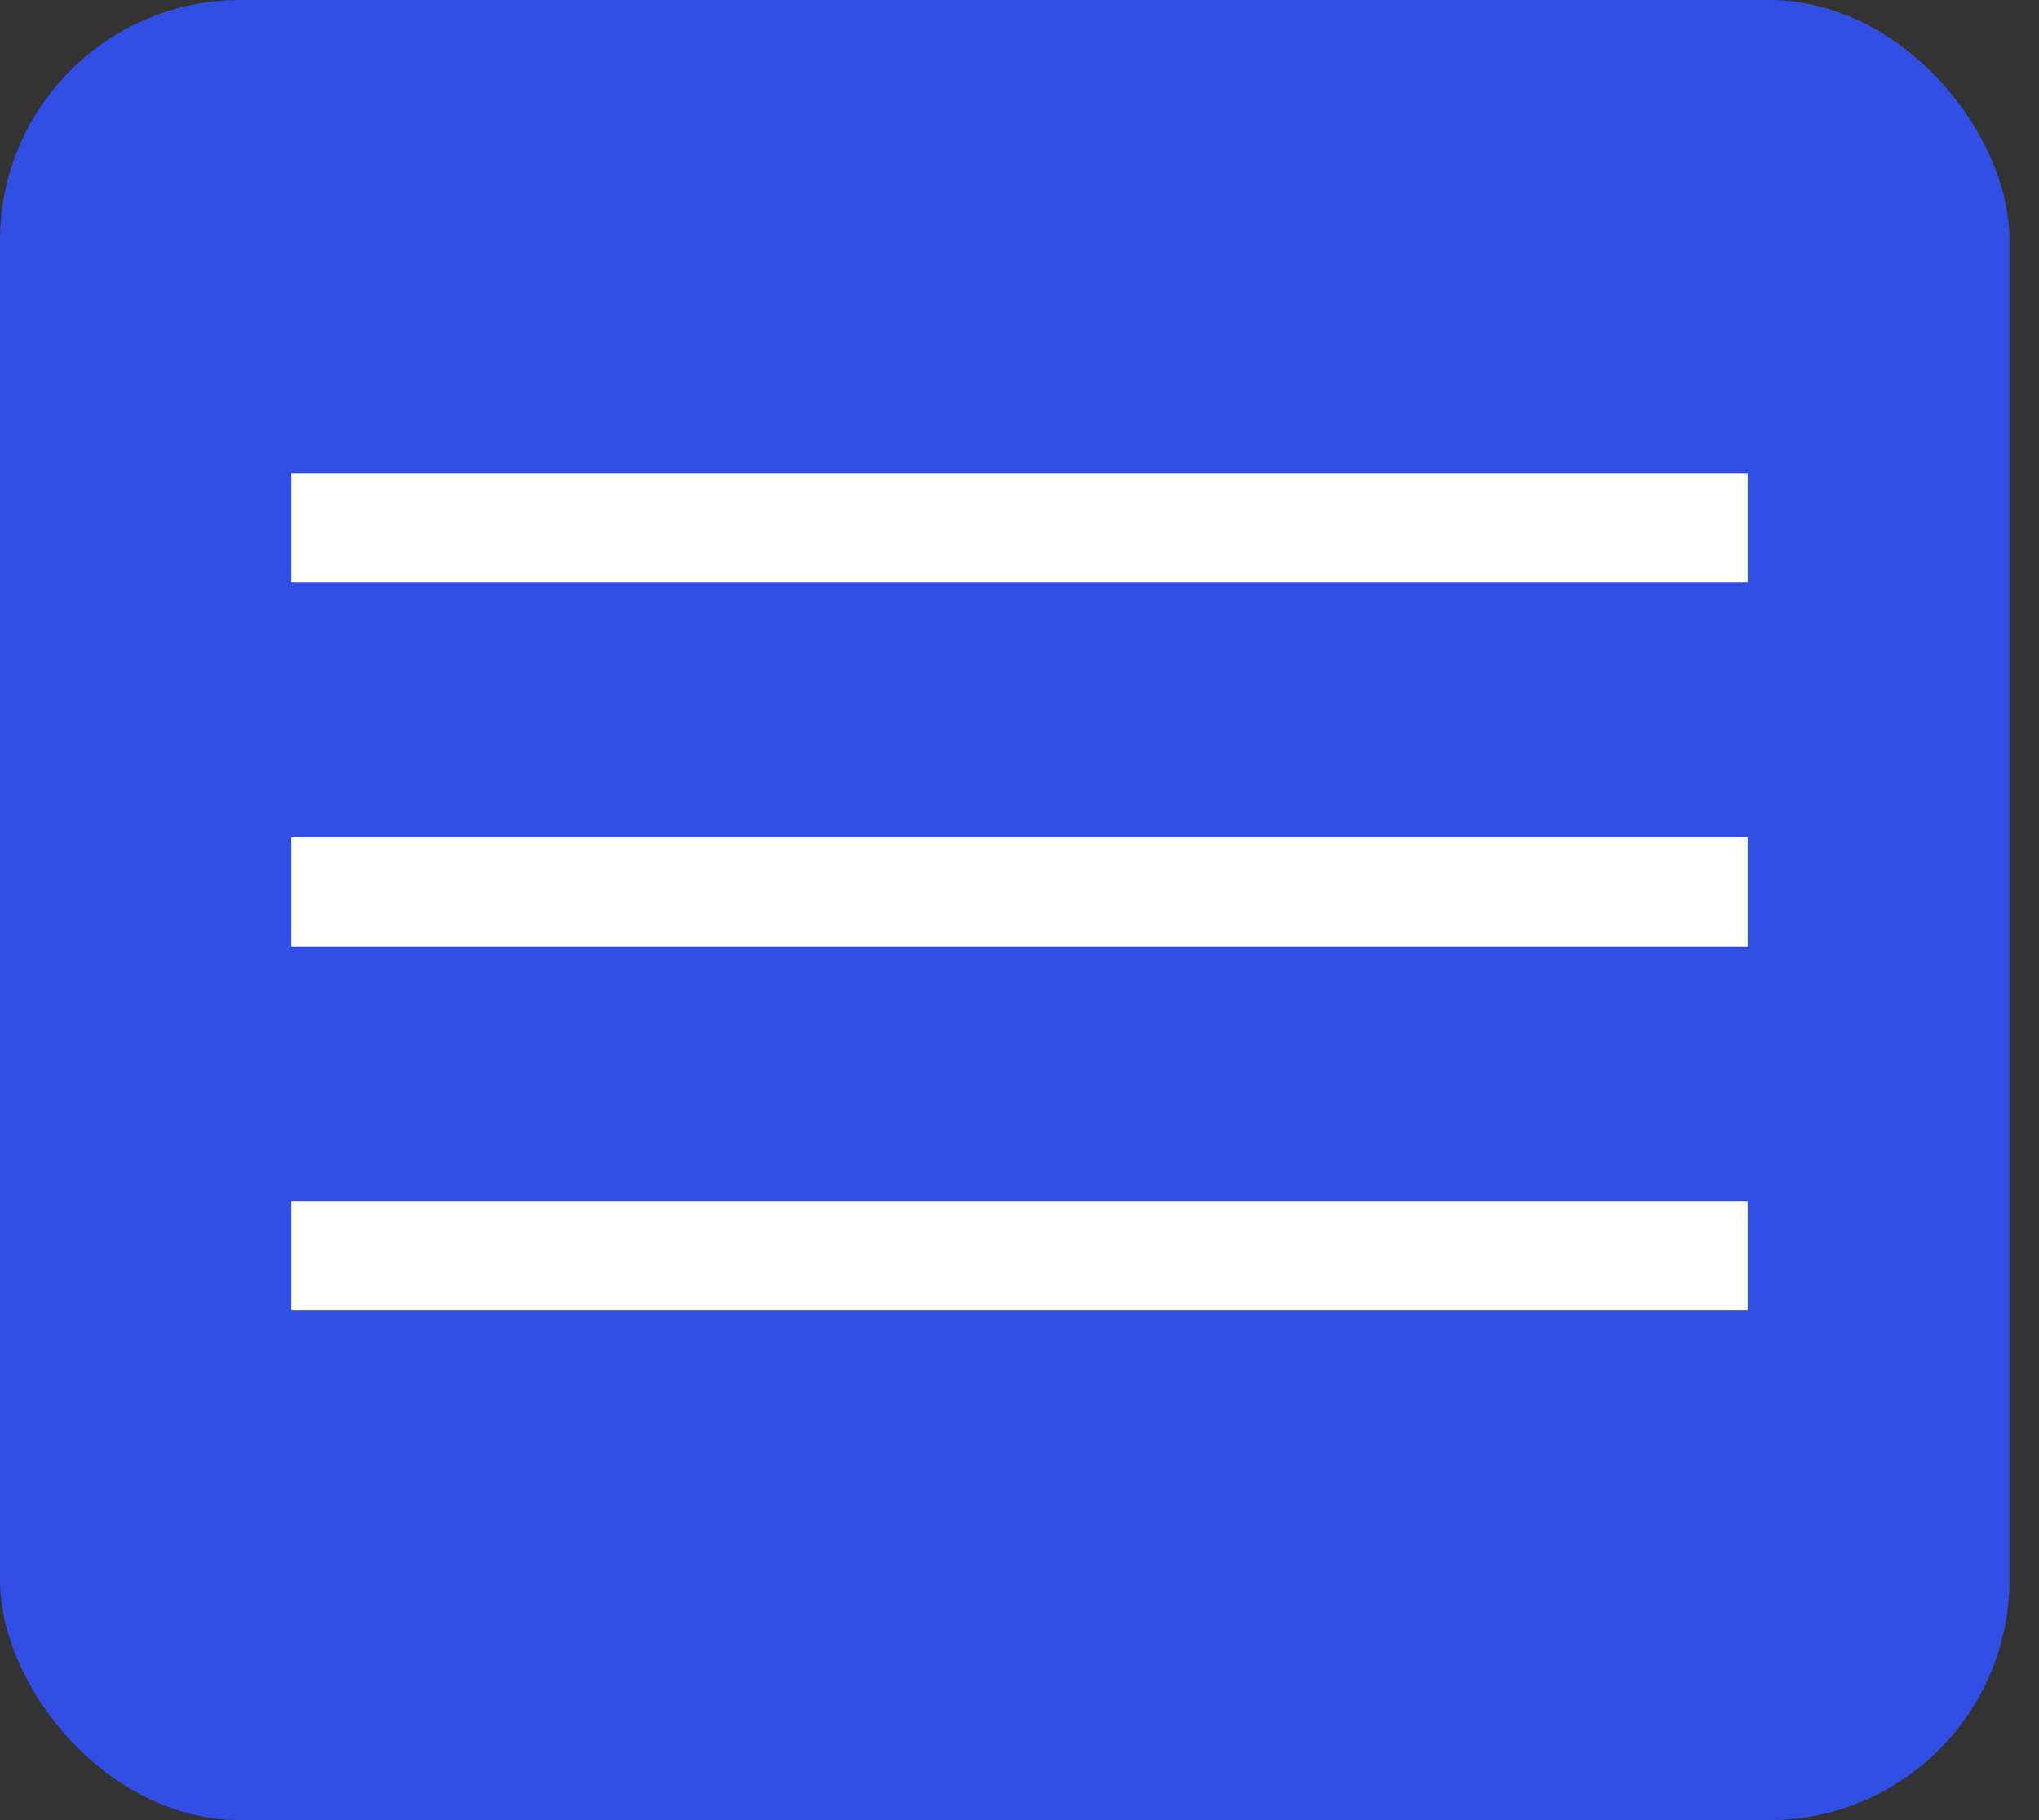
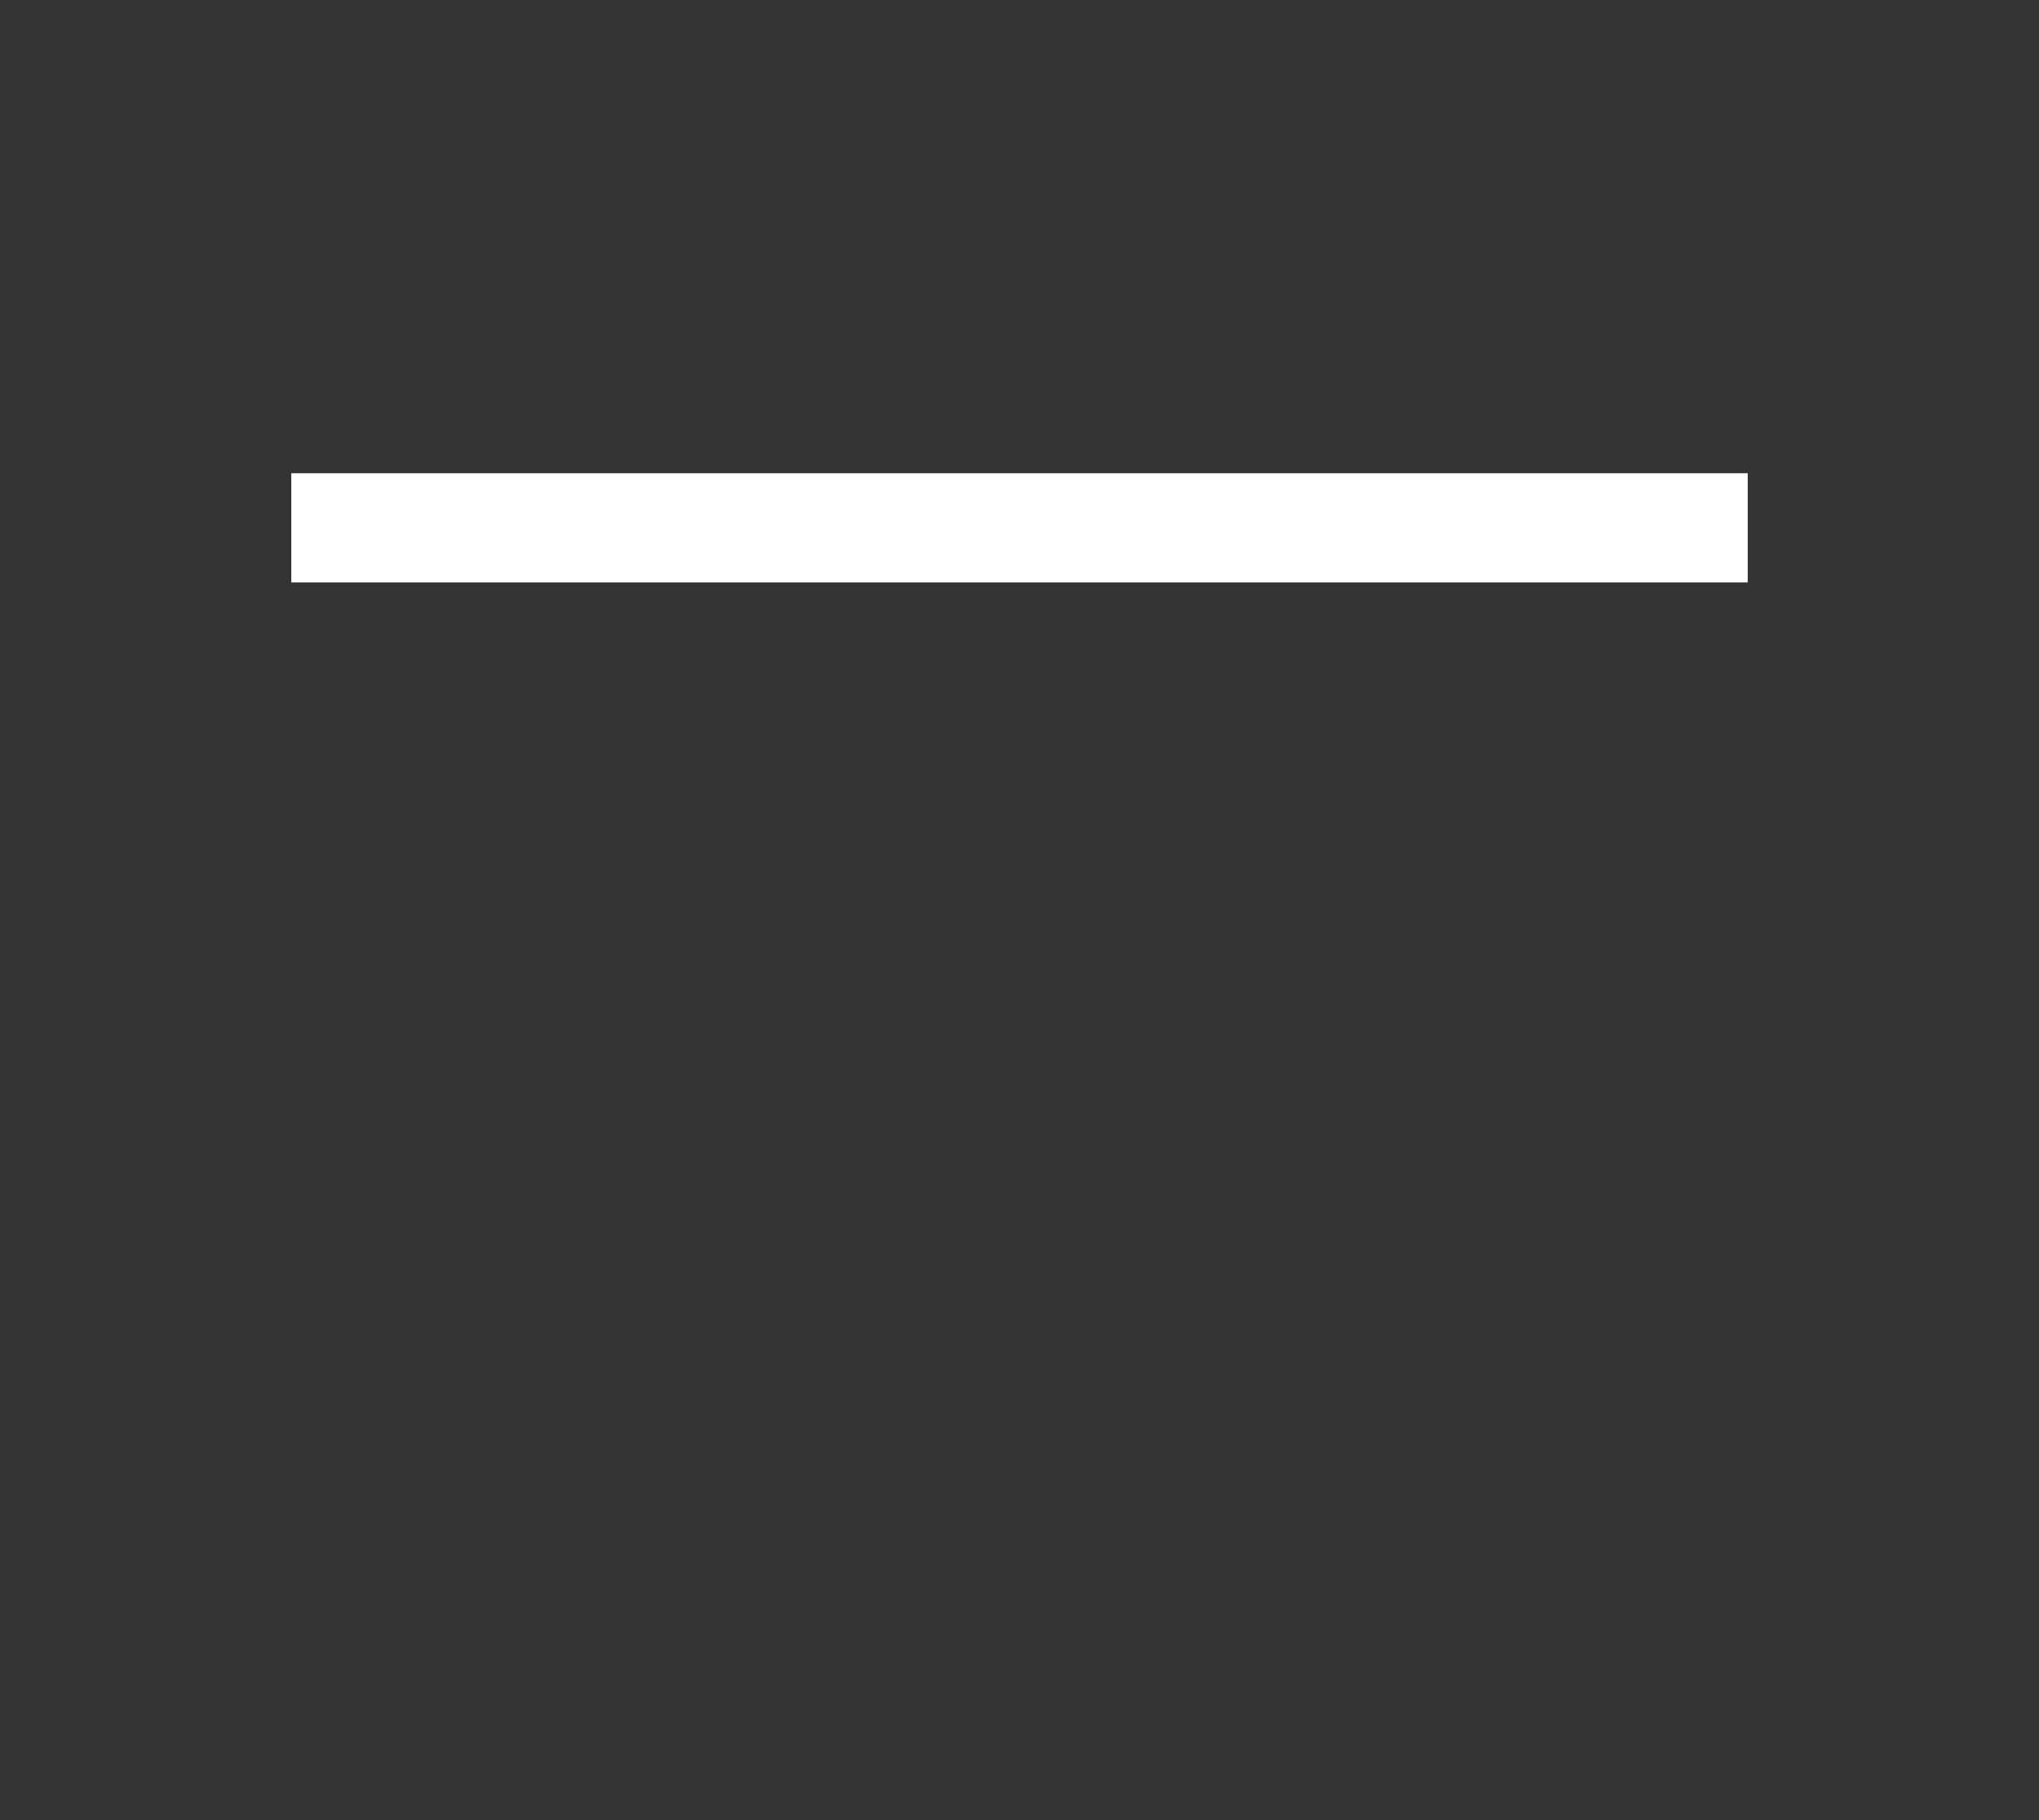
<svg xmlns="http://www.w3.org/2000/svg" width="56" height="50" viewBox="0 0 56 50" fill="none">
  <rect x="0" y="0" width="56" height="50" fill="#333333" stroke="none" />
-   <rect width="55.189" height="50" rx="6.604" fill="#314FE4" />
  <line x1="8" y1="14.5" x2="48" y2="14.5" stroke="white" stroke-width="3" />
-   <line x1="8" y1="24.5" x2="48" y2="24.5" stroke="white" stroke-width="3" />
-   <line x1="8" y1="34.5" x2="48" y2="34.5" stroke="white" stroke-width="3" />
</svg>